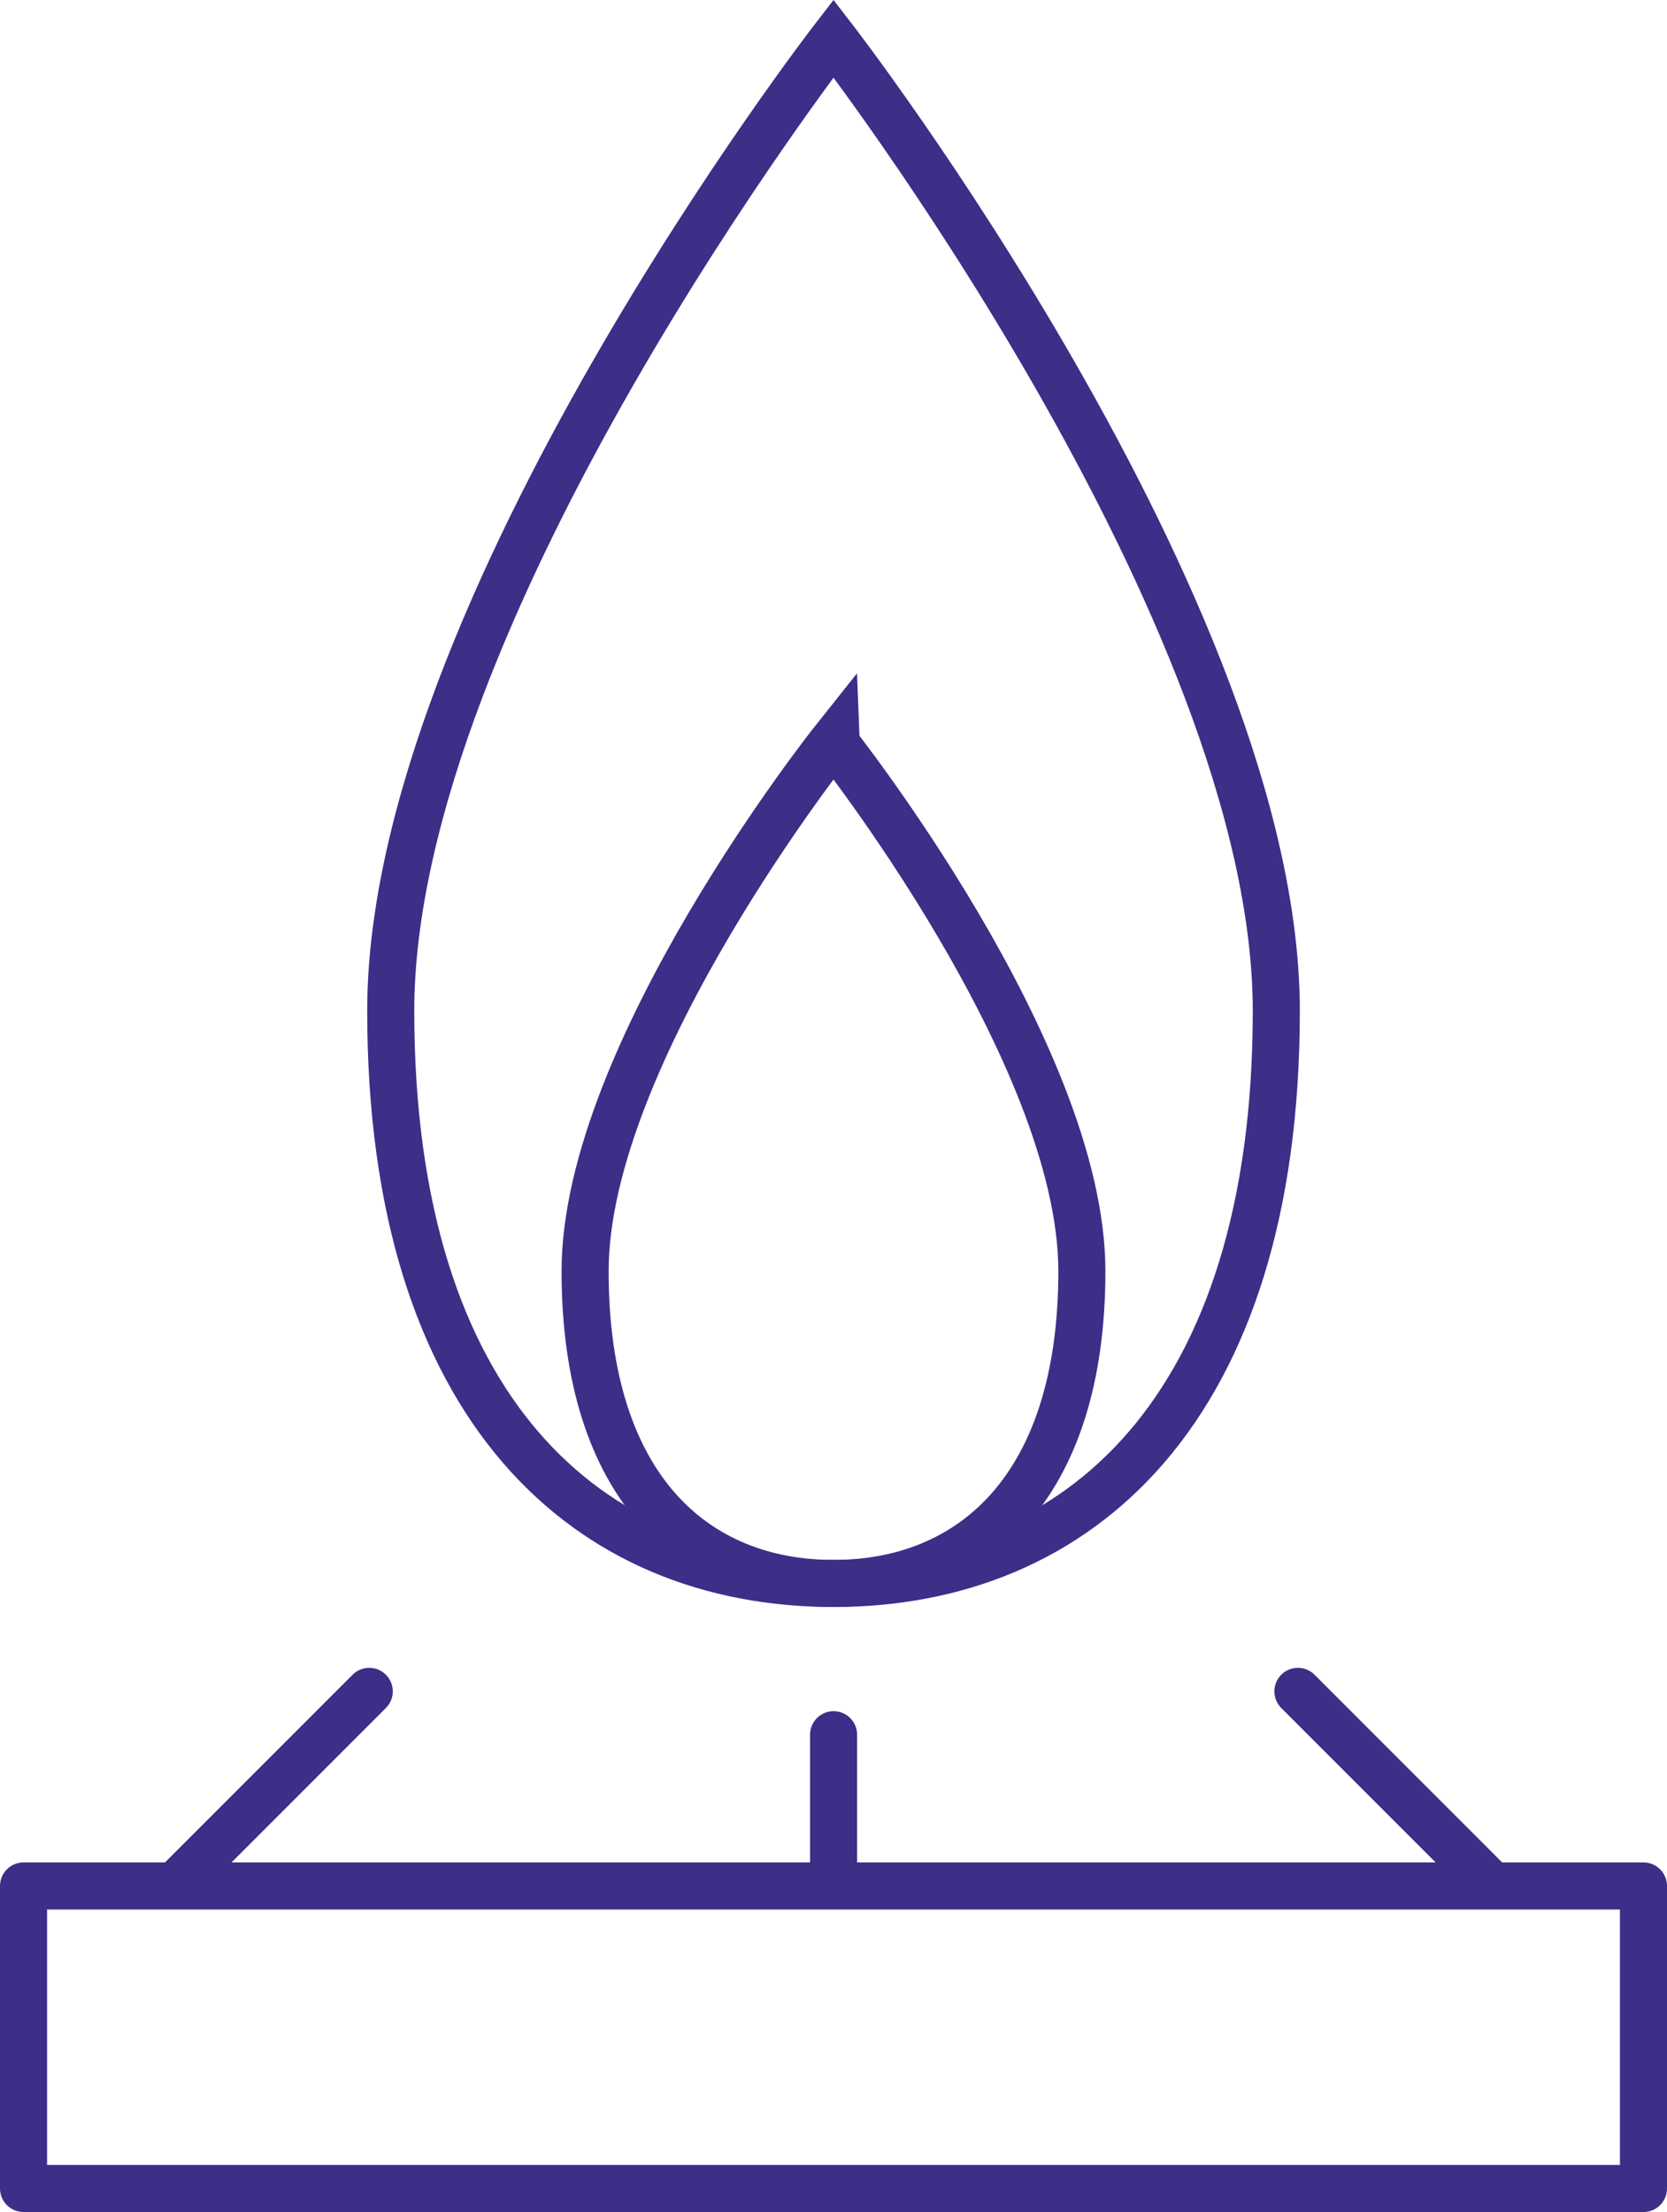
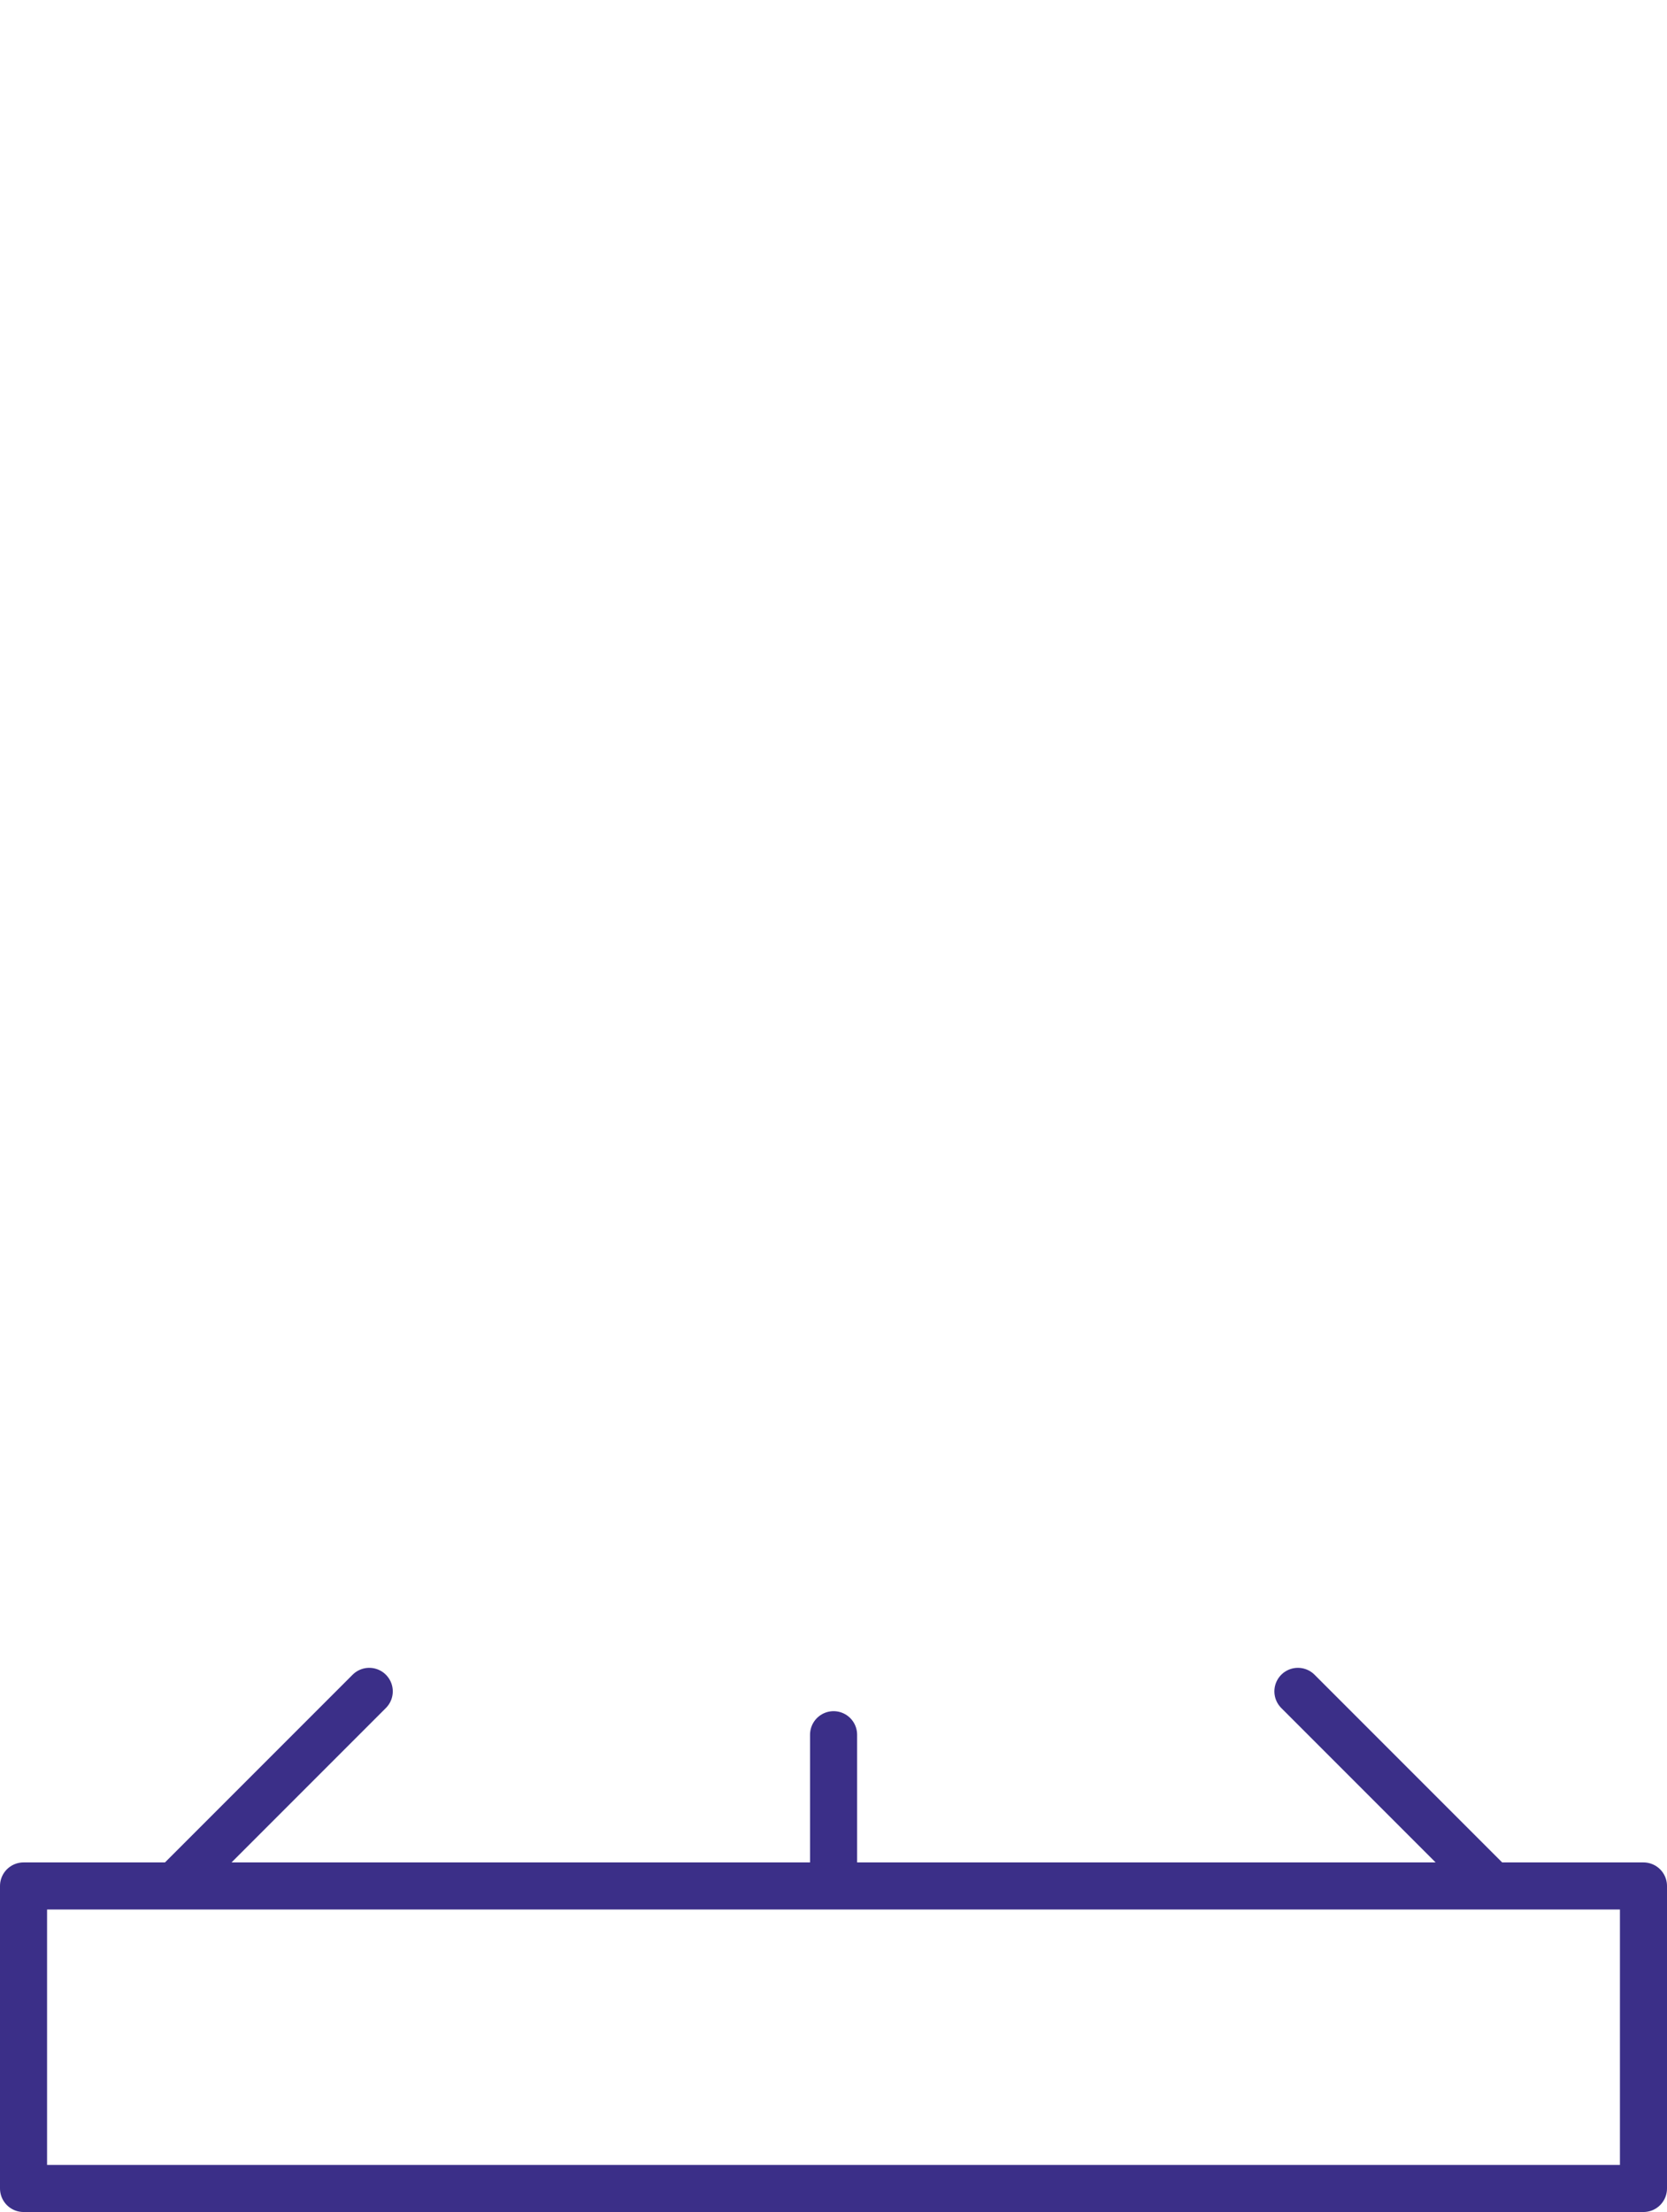
<svg xmlns="http://www.w3.org/2000/svg" width="53.133" height="70.476" viewBox="0 0 53.133 70.476">
  <g id="gas" transform="translate(-0.964 -0.774)">
-     <path id="Path_501" data-name="Path 501" d="M41.644,32.98c0,12.737-6.319,18.244-14.113,18.244S13.418,45.717,13.418,32.98,27.531,2,27.531,2,41.644,20.243,41.644,32.98Z" fill="none" stroke="#3b2f88" stroke-width="1.5" />
-     <path id="Path_502" data-name="Path 502" d="M35.447,41.273c0,6.948-3.545,9.951-7.917,9.951s-7.917-3-7.917-9.951,7.917-16.9,7.917-16.9S35.447,34.325,35.447,41.273Z" fill="none" stroke="#3b2f88" stroke-width="1.5" />
    <path id="Path_503" data-name="Path 503" d="M6.533,60.862H1.714V70.5H53.347V60.862H48.528m-41.995,0,6.2-6.2m-6.2,6.2h21m21,0-6.2-6.2m6.2,6.2h-21m0,0V56.043" fill="none" stroke="#3b2f88" stroke-linecap="round" stroke-linejoin="round" stroke-width="1.5" />
  </g>
</svg>